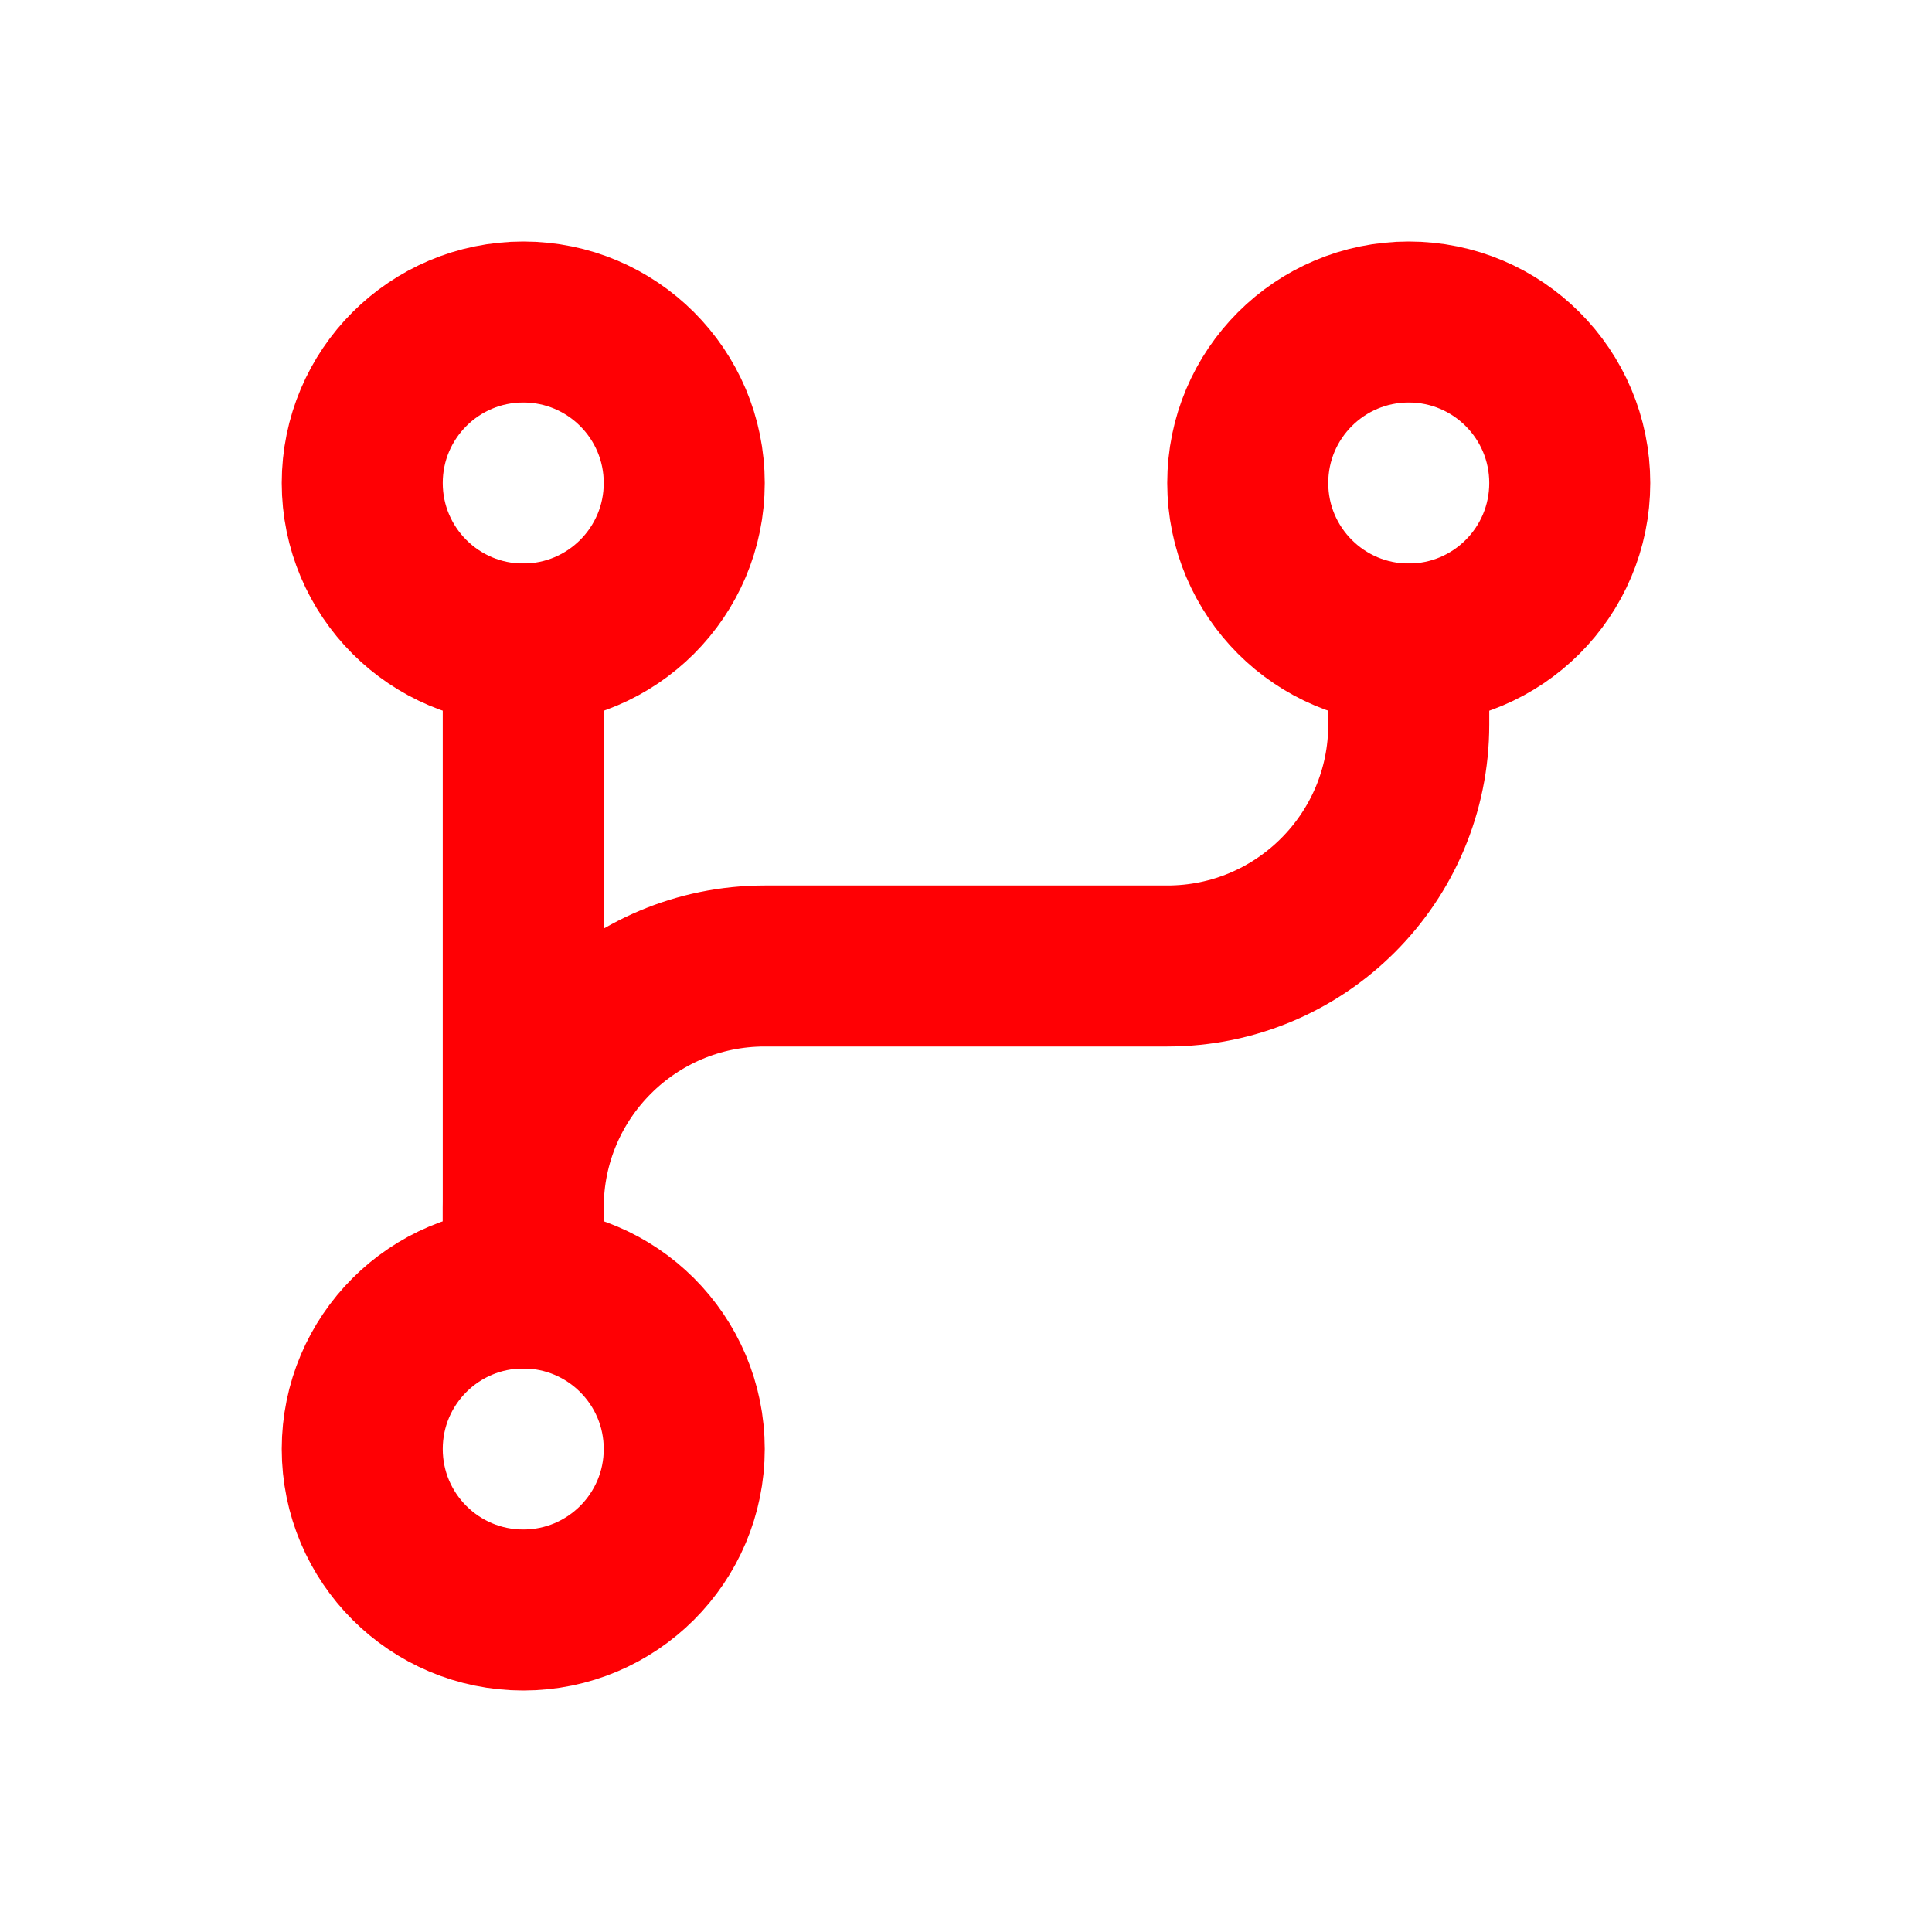
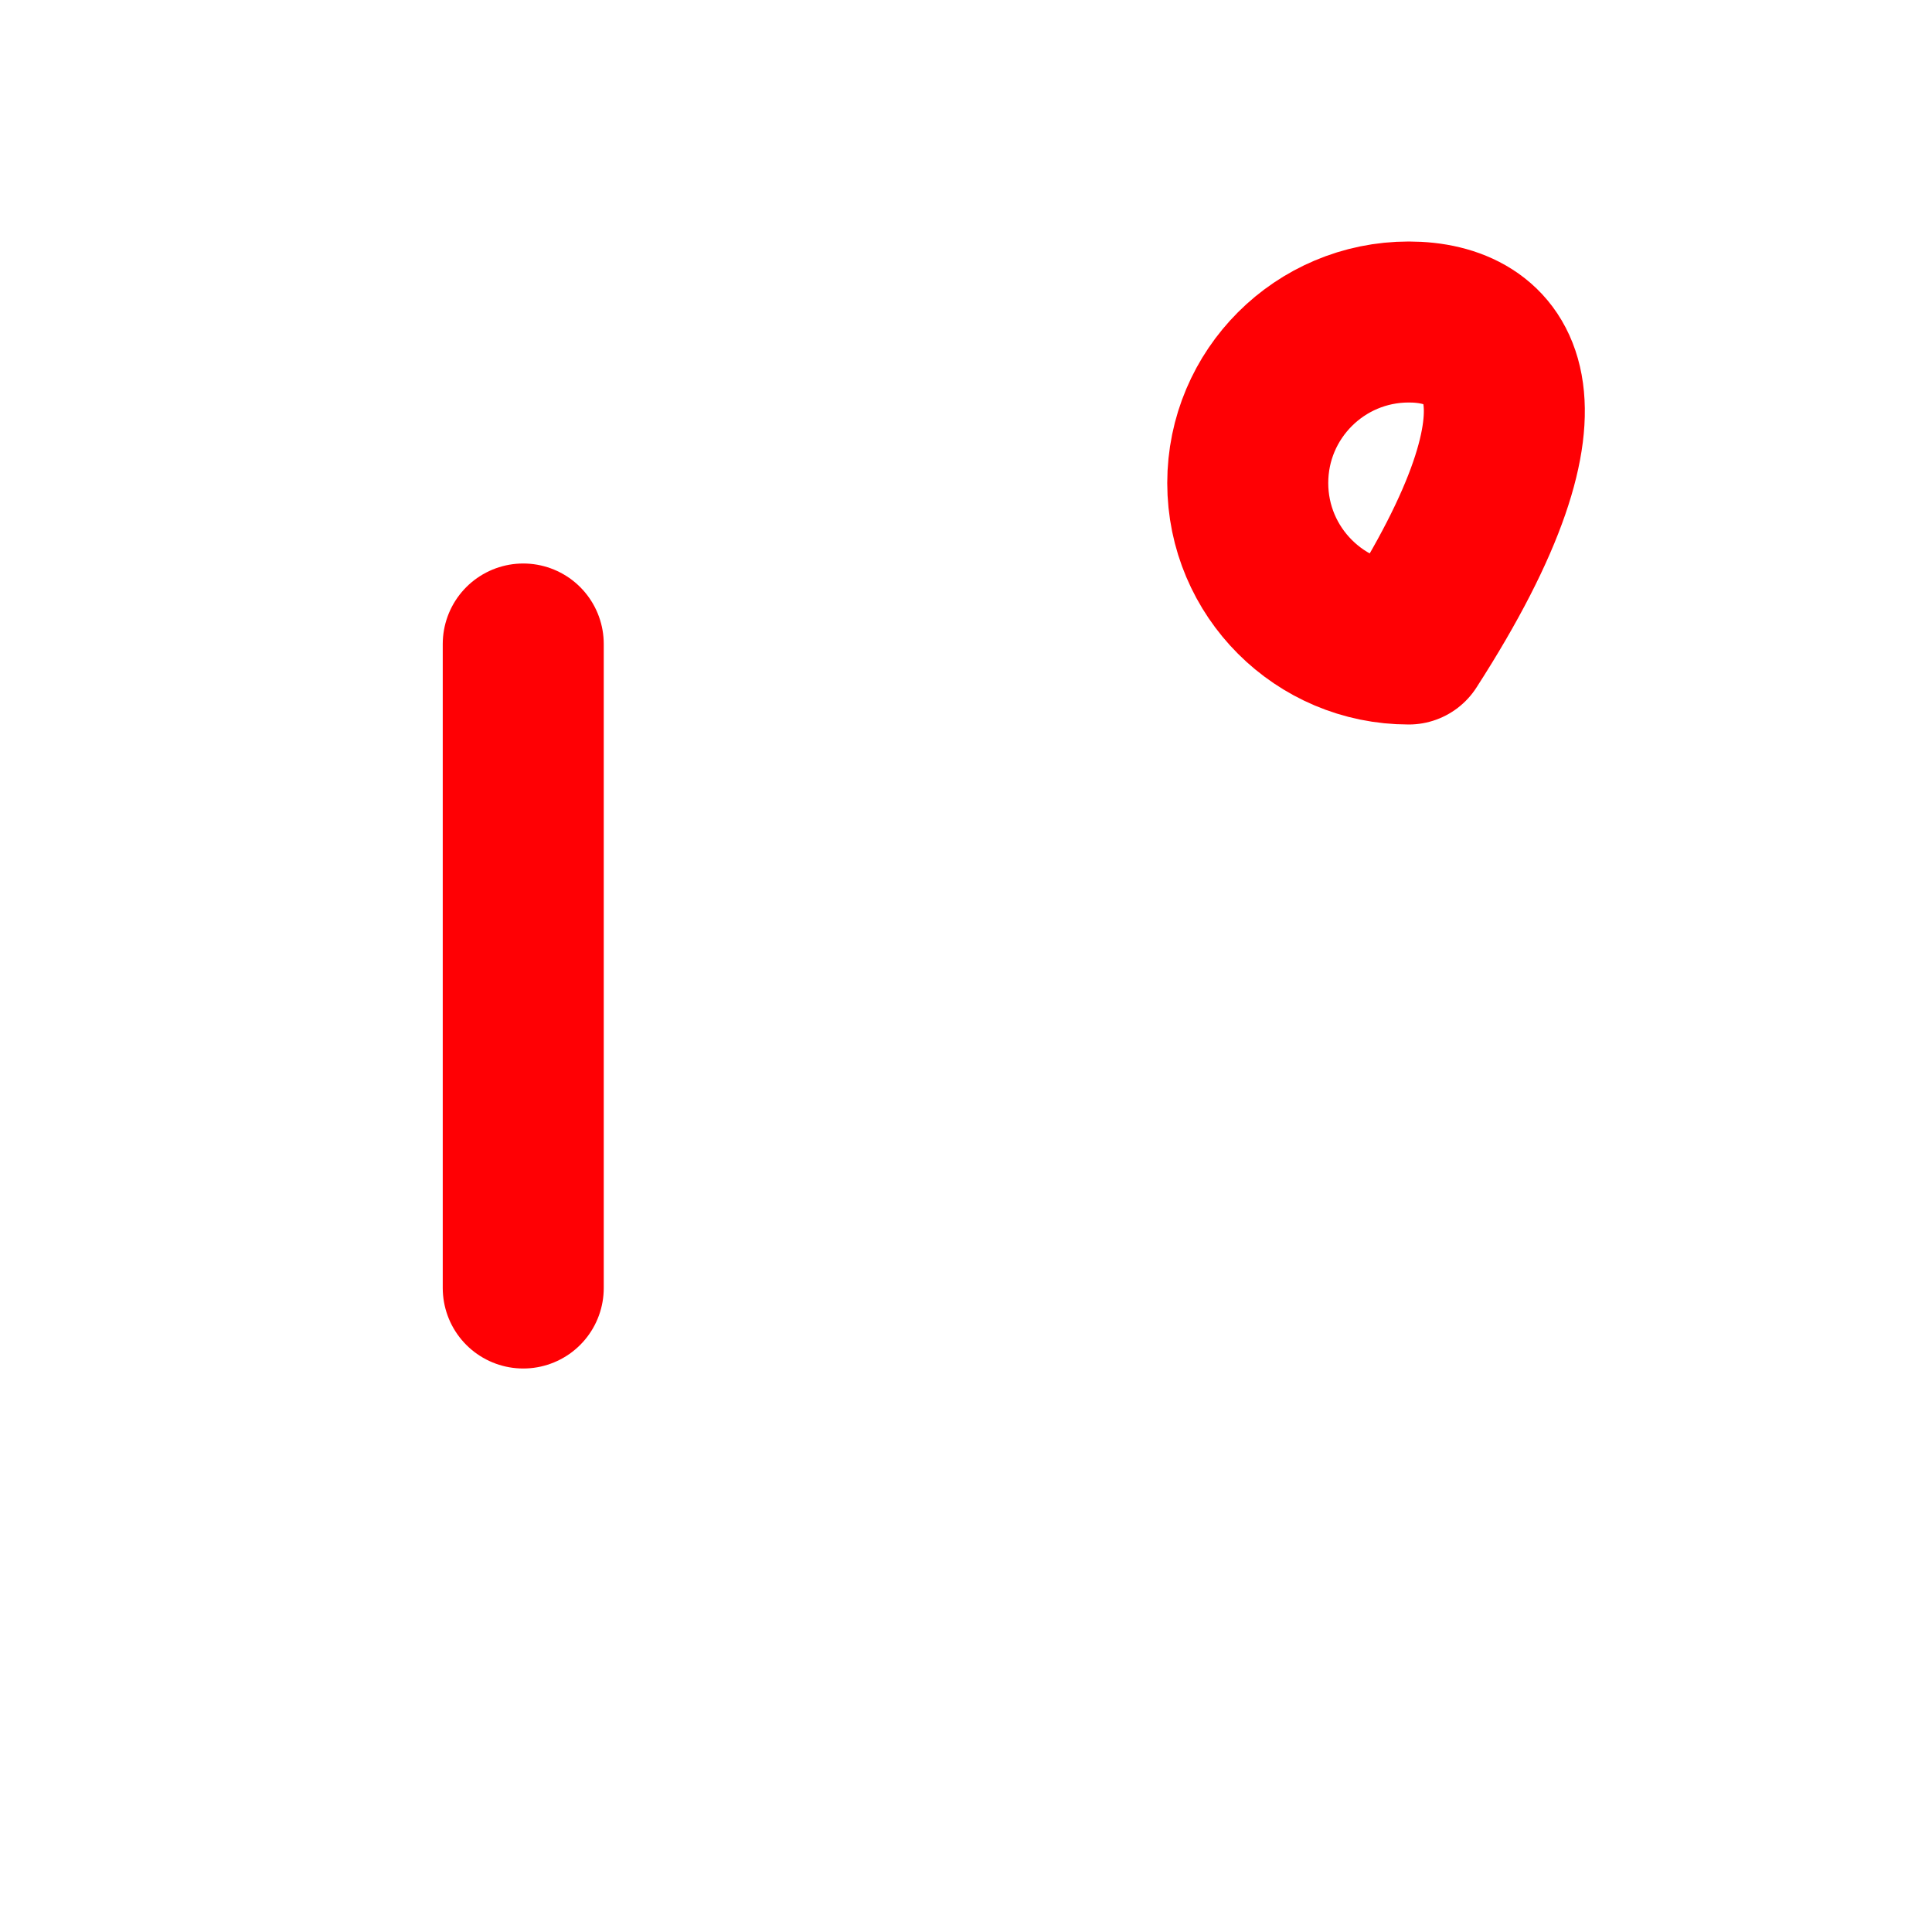
<svg xmlns="http://www.w3.org/2000/svg" width="48" height="48" viewBox="0 0 48 48" fill="none">
-   <path d="M13 16C15.209 16 17 14.209 17 12C17 9.791 15.209 8 13 8C10.791 8 9 9.791 9 12C9 14.209 10.791 16 13 16Z" stroke="#FF0004" stroke-width="4" stroke-linecap="round" stroke-linejoin="round" />
-   <path d="M13 40C15.209 40 17 38.209 17 36C17 33.791 15.209 32 13 32C10.791 32 9 33.791 9 36C9 38.209 10.791 40 13 40Z" stroke="#FF0004" stroke-width="4" stroke-linecap="round" stroke-linejoin="round" />
-   <path d="M35 16C37.209 16 39 14.209 39 12C39 9.791 37.209 8 35 8C32.791 8 31 9.791 31 12C31 14.209 32.791 16 35 16Z" stroke="#FF0004" stroke-width="4" stroke-linecap="round" stroke-linejoin="round" />
+   <path d="M35 16C39 9.791 37.209 8 35 8C32.791 8 31 9.791 31 12C31 14.209 32.791 16 35 16Z" stroke="#FF0004" stroke-width="4" stroke-linecap="round" stroke-linejoin="round" />
  <path d="M13 16V32" stroke="#FF0004" stroke-width="4" stroke-linecap="round" stroke-linejoin="round" />
-   <path d="M35 16V18C35 21.314 32.314 24 29 24H19C15.686 24 13 26.686 13 30V32" stroke="#FF0004" stroke-width="4" stroke-linecap="round" stroke-linejoin="round" />
</svg>